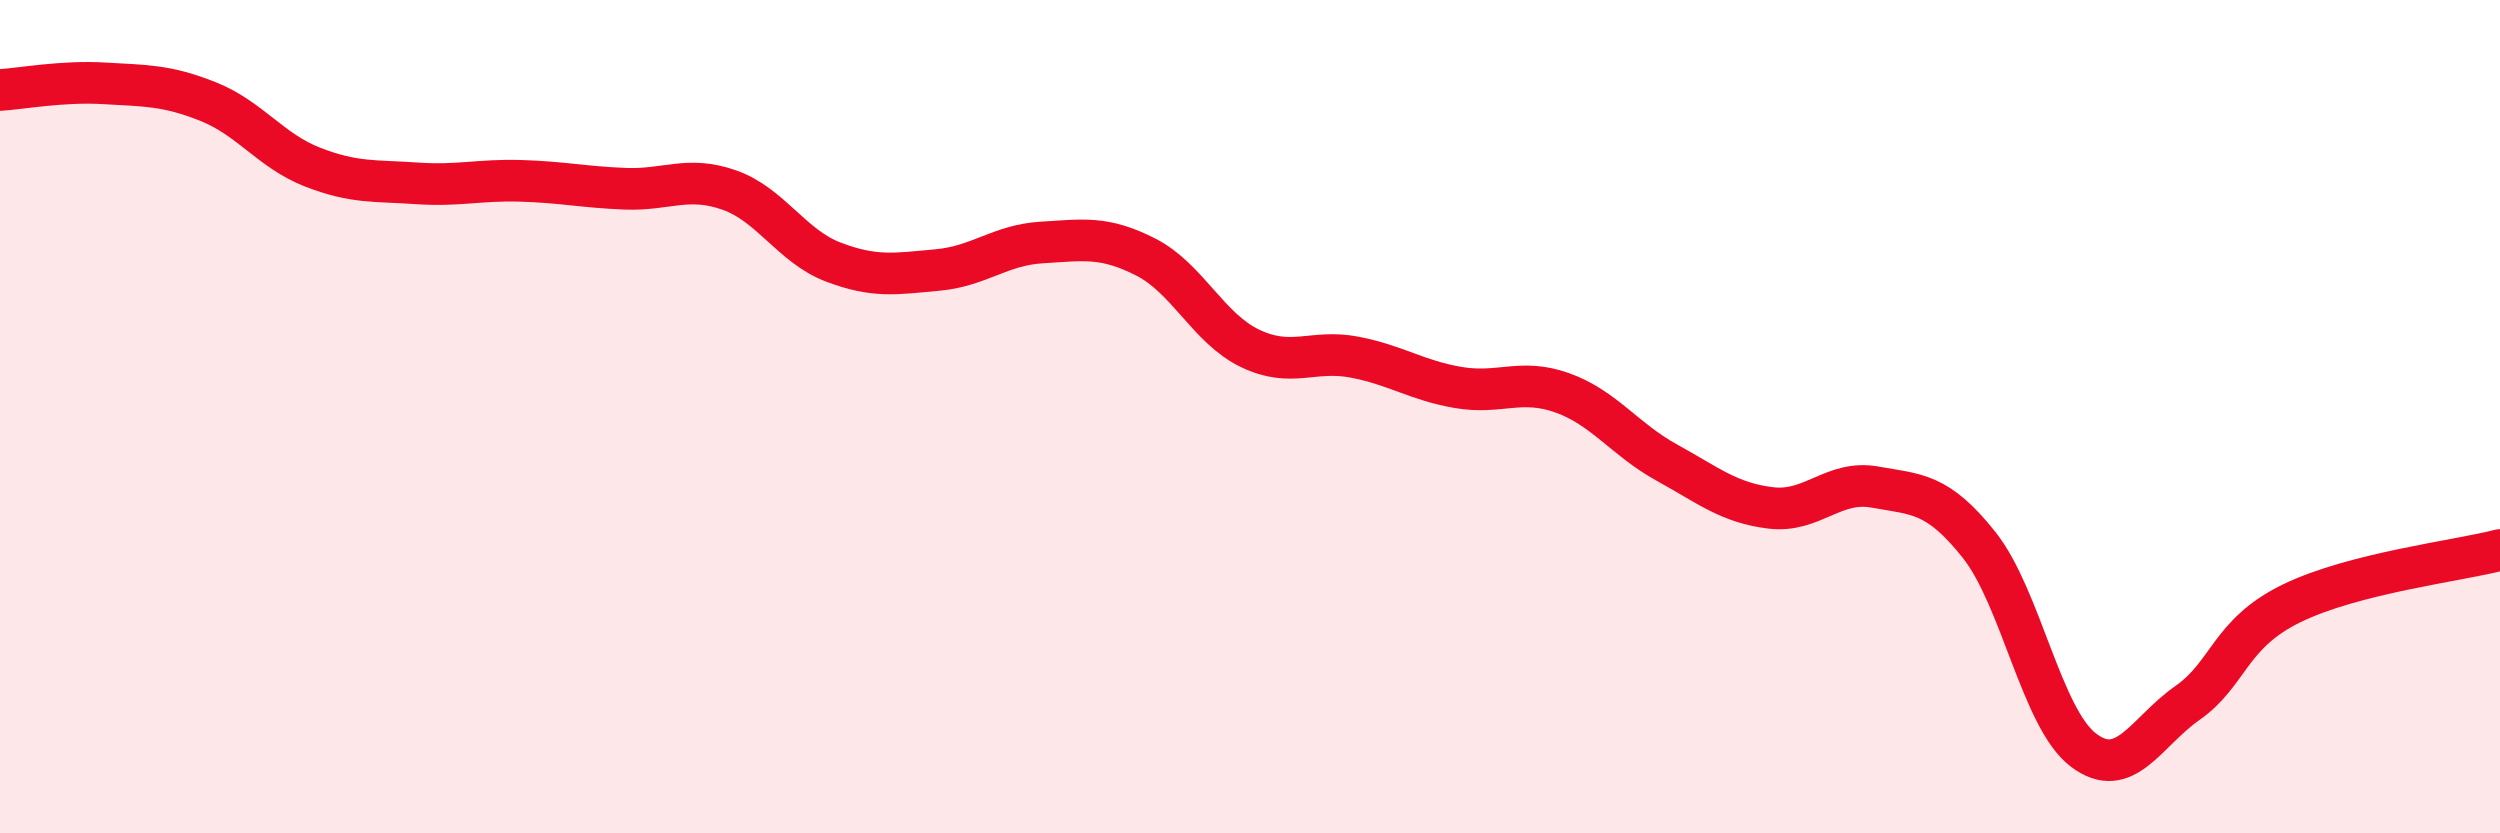
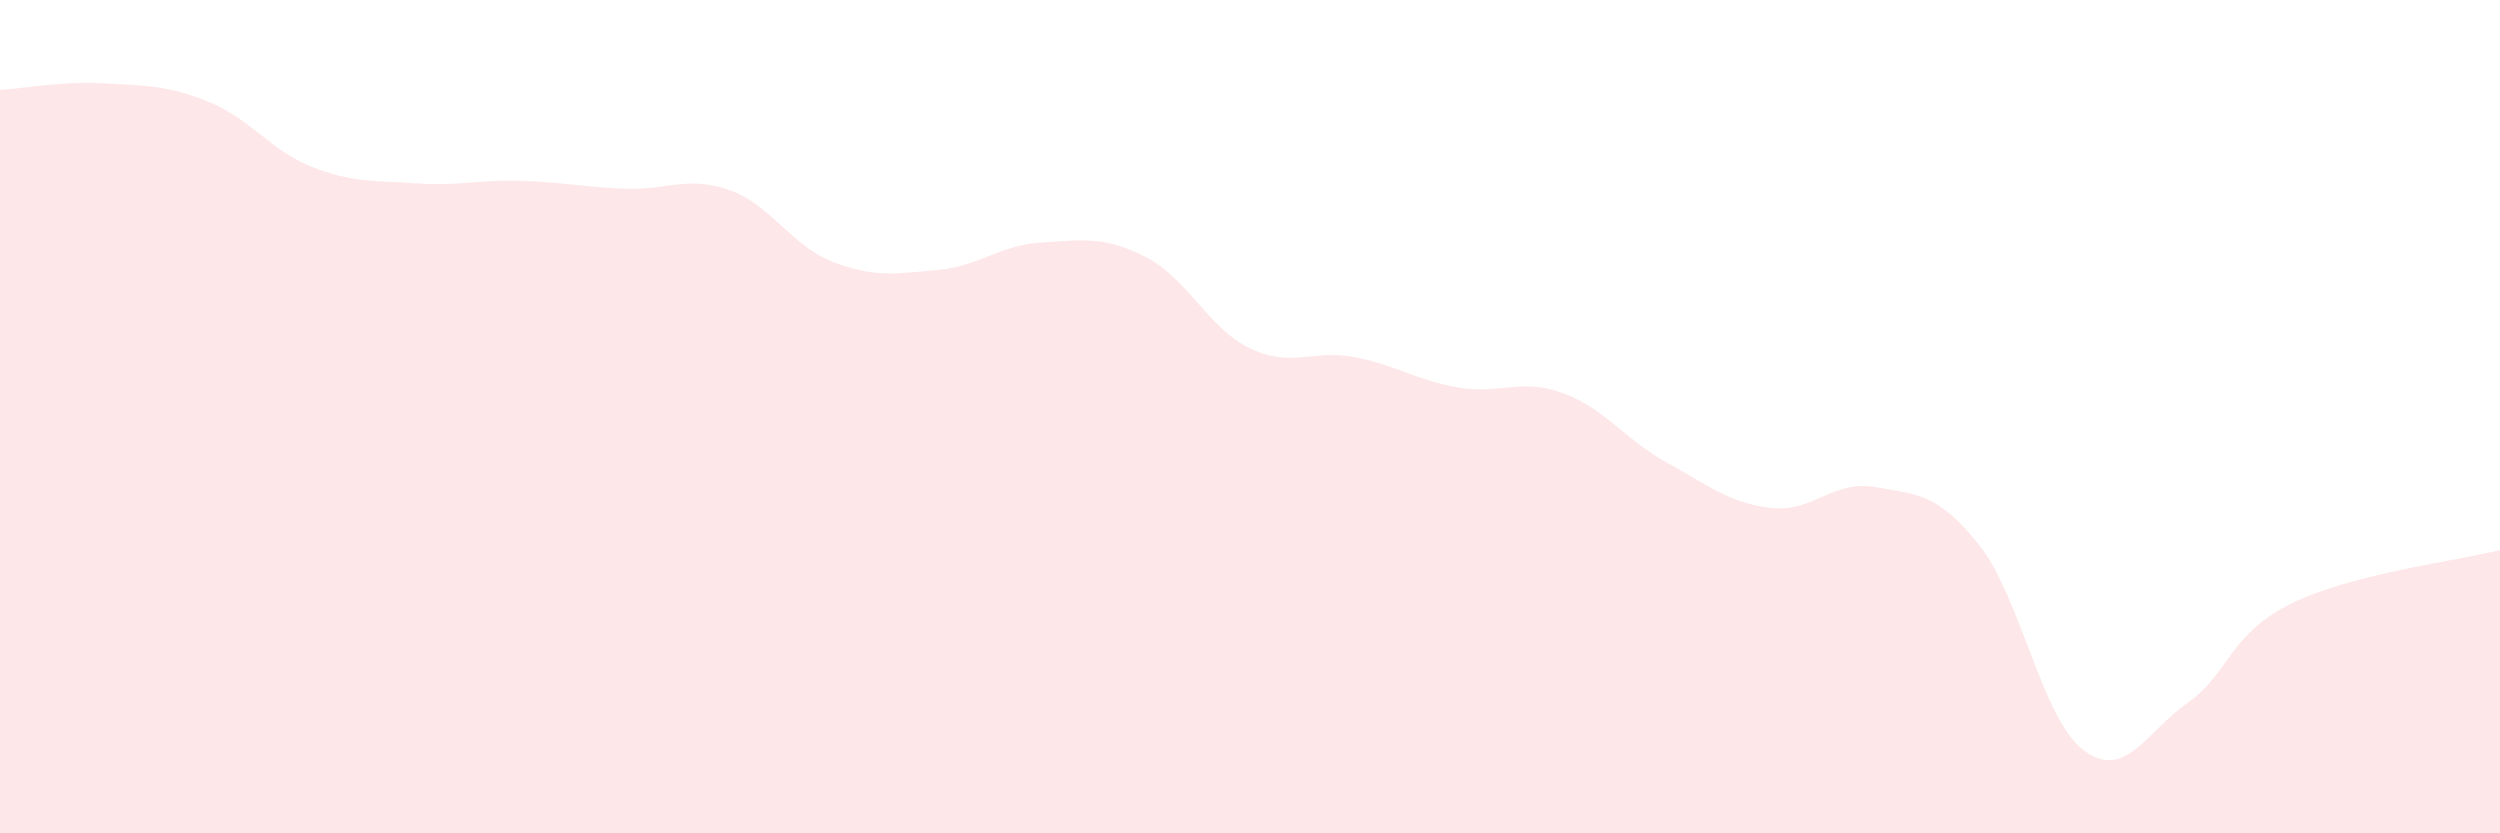
<svg xmlns="http://www.w3.org/2000/svg" width="60" height="20" viewBox="0 0 60 20">
  <path d="M 0,2.16 C 0.5,2.13 1.5,1.94 2.5,2 C 3.5,2.06 4,2.04 5,2.44 C 6,2.84 6.5,3.62 7.5,4.01 C 8.5,4.4 9,4.33 10,4.4 C 11,4.47 11.5,4.31 12.5,4.34 C 13.5,4.37 14,4.49 15,4.53 C 16,4.57 16.5,4.21 17.5,4.56 C 18.5,4.91 19,5.91 20,6.29 C 21,6.67 21.5,6.57 22.5,6.48 C 23.5,6.39 24,5.88 25,5.82 C 26,5.76 26.5,5.66 27.5,6.17 C 28.5,6.68 29,7.88 30,8.36 C 31,8.84 31.5,8.38 32.5,8.57 C 33.5,8.76 34,9.13 35,9.3 C 36,9.47 36.5,9.07 37.5,9.43 C 38.5,9.79 39,10.55 40,11.1 C 41,11.65 41.5,12.07 42.5,12.19 C 43.5,12.31 44,11.51 45,11.69 C 46,11.87 46.5,11.82 47.5,13.08 C 48.5,14.34 49,17.24 50,18 C 51,18.76 51.5,17.57 52.5,16.87 C 53.5,16.17 53.5,15.21 55,14.48 C 56.5,13.75 59,13.46 60,13.2L60 20L0 20Z" fill="#EB0A25" opacity="0.1" stroke-linecap="round" stroke-linejoin="round" />
-   <path d="M 0,2.16 C 0.5,2.13 1.5,1.94 2.5,2 C 3.5,2.06 4,2.04 5,2.44 C 6,2.84 6.5,3.62 7.5,4.01 C 8.5,4.4 9,4.33 10,4.4 C 11,4.47 11.5,4.31 12.5,4.34 C 13.5,4.37 14,4.49 15,4.53 C 16,4.57 16.5,4.21 17.5,4.56 C 18.5,4.91 19,5.91 20,6.29 C 21,6.67 21.5,6.57 22.5,6.48 C 23.5,6.39 24,5.88 25,5.82 C 26,5.76 26.5,5.66 27.5,6.17 C 28.5,6.68 29,7.88 30,8.36 C 31,8.84 31.5,8.38 32.5,8.57 C 33.5,8.76 34,9.13 35,9.3 C 36,9.47 36.5,9.07 37.5,9.43 C 38.5,9.79 39,10.55 40,11.1 C 41,11.65 41.5,12.07 42.5,12.19 C 43.5,12.31 44,11.51 45,11.69 C 46,11.87 46.5,11.82 47.5,13.08 C 48.5,14.34 49,17.24 50,18 C 51,18.76 51.5,17.57 52.5,16.87 C 53.5,16.17 53.5,15.21 55,14.48 C 56.5,13.75 59,13.46 60,13.2" stroke="#EB0A25" stroke-width="1" fill="none" stroke-linecap="round" stroke-linejoin="round" />
</svg>